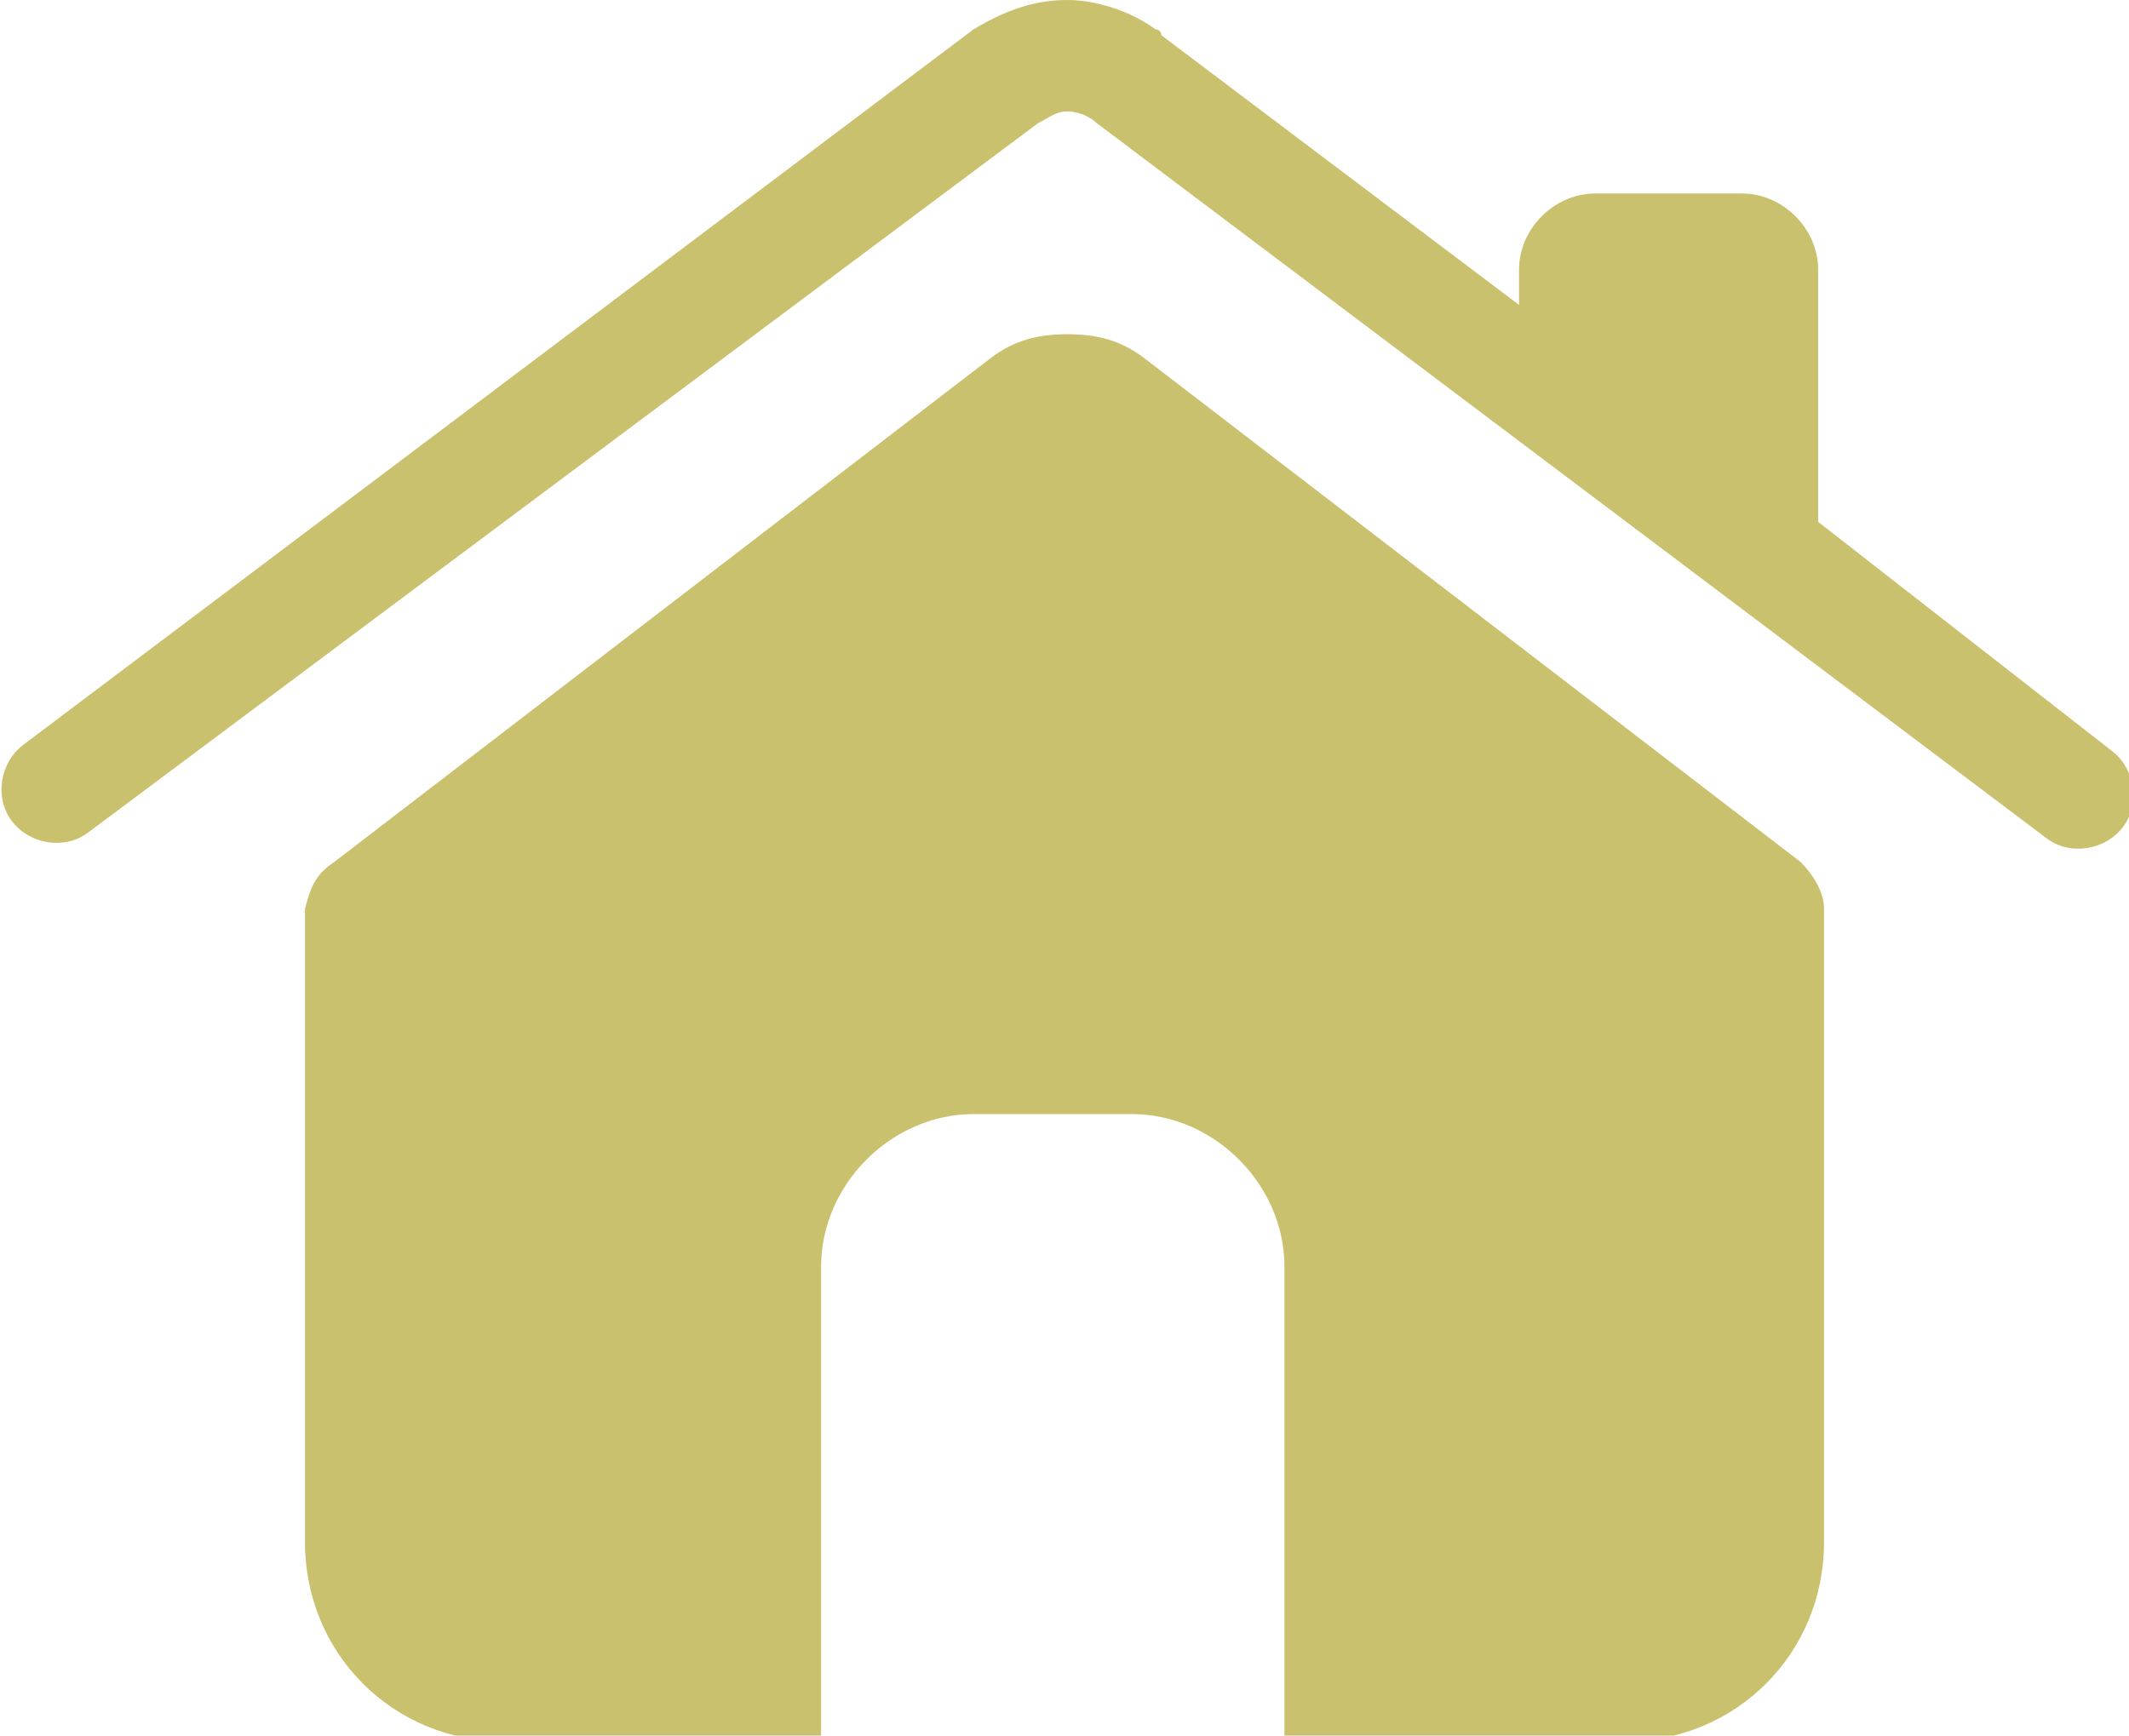
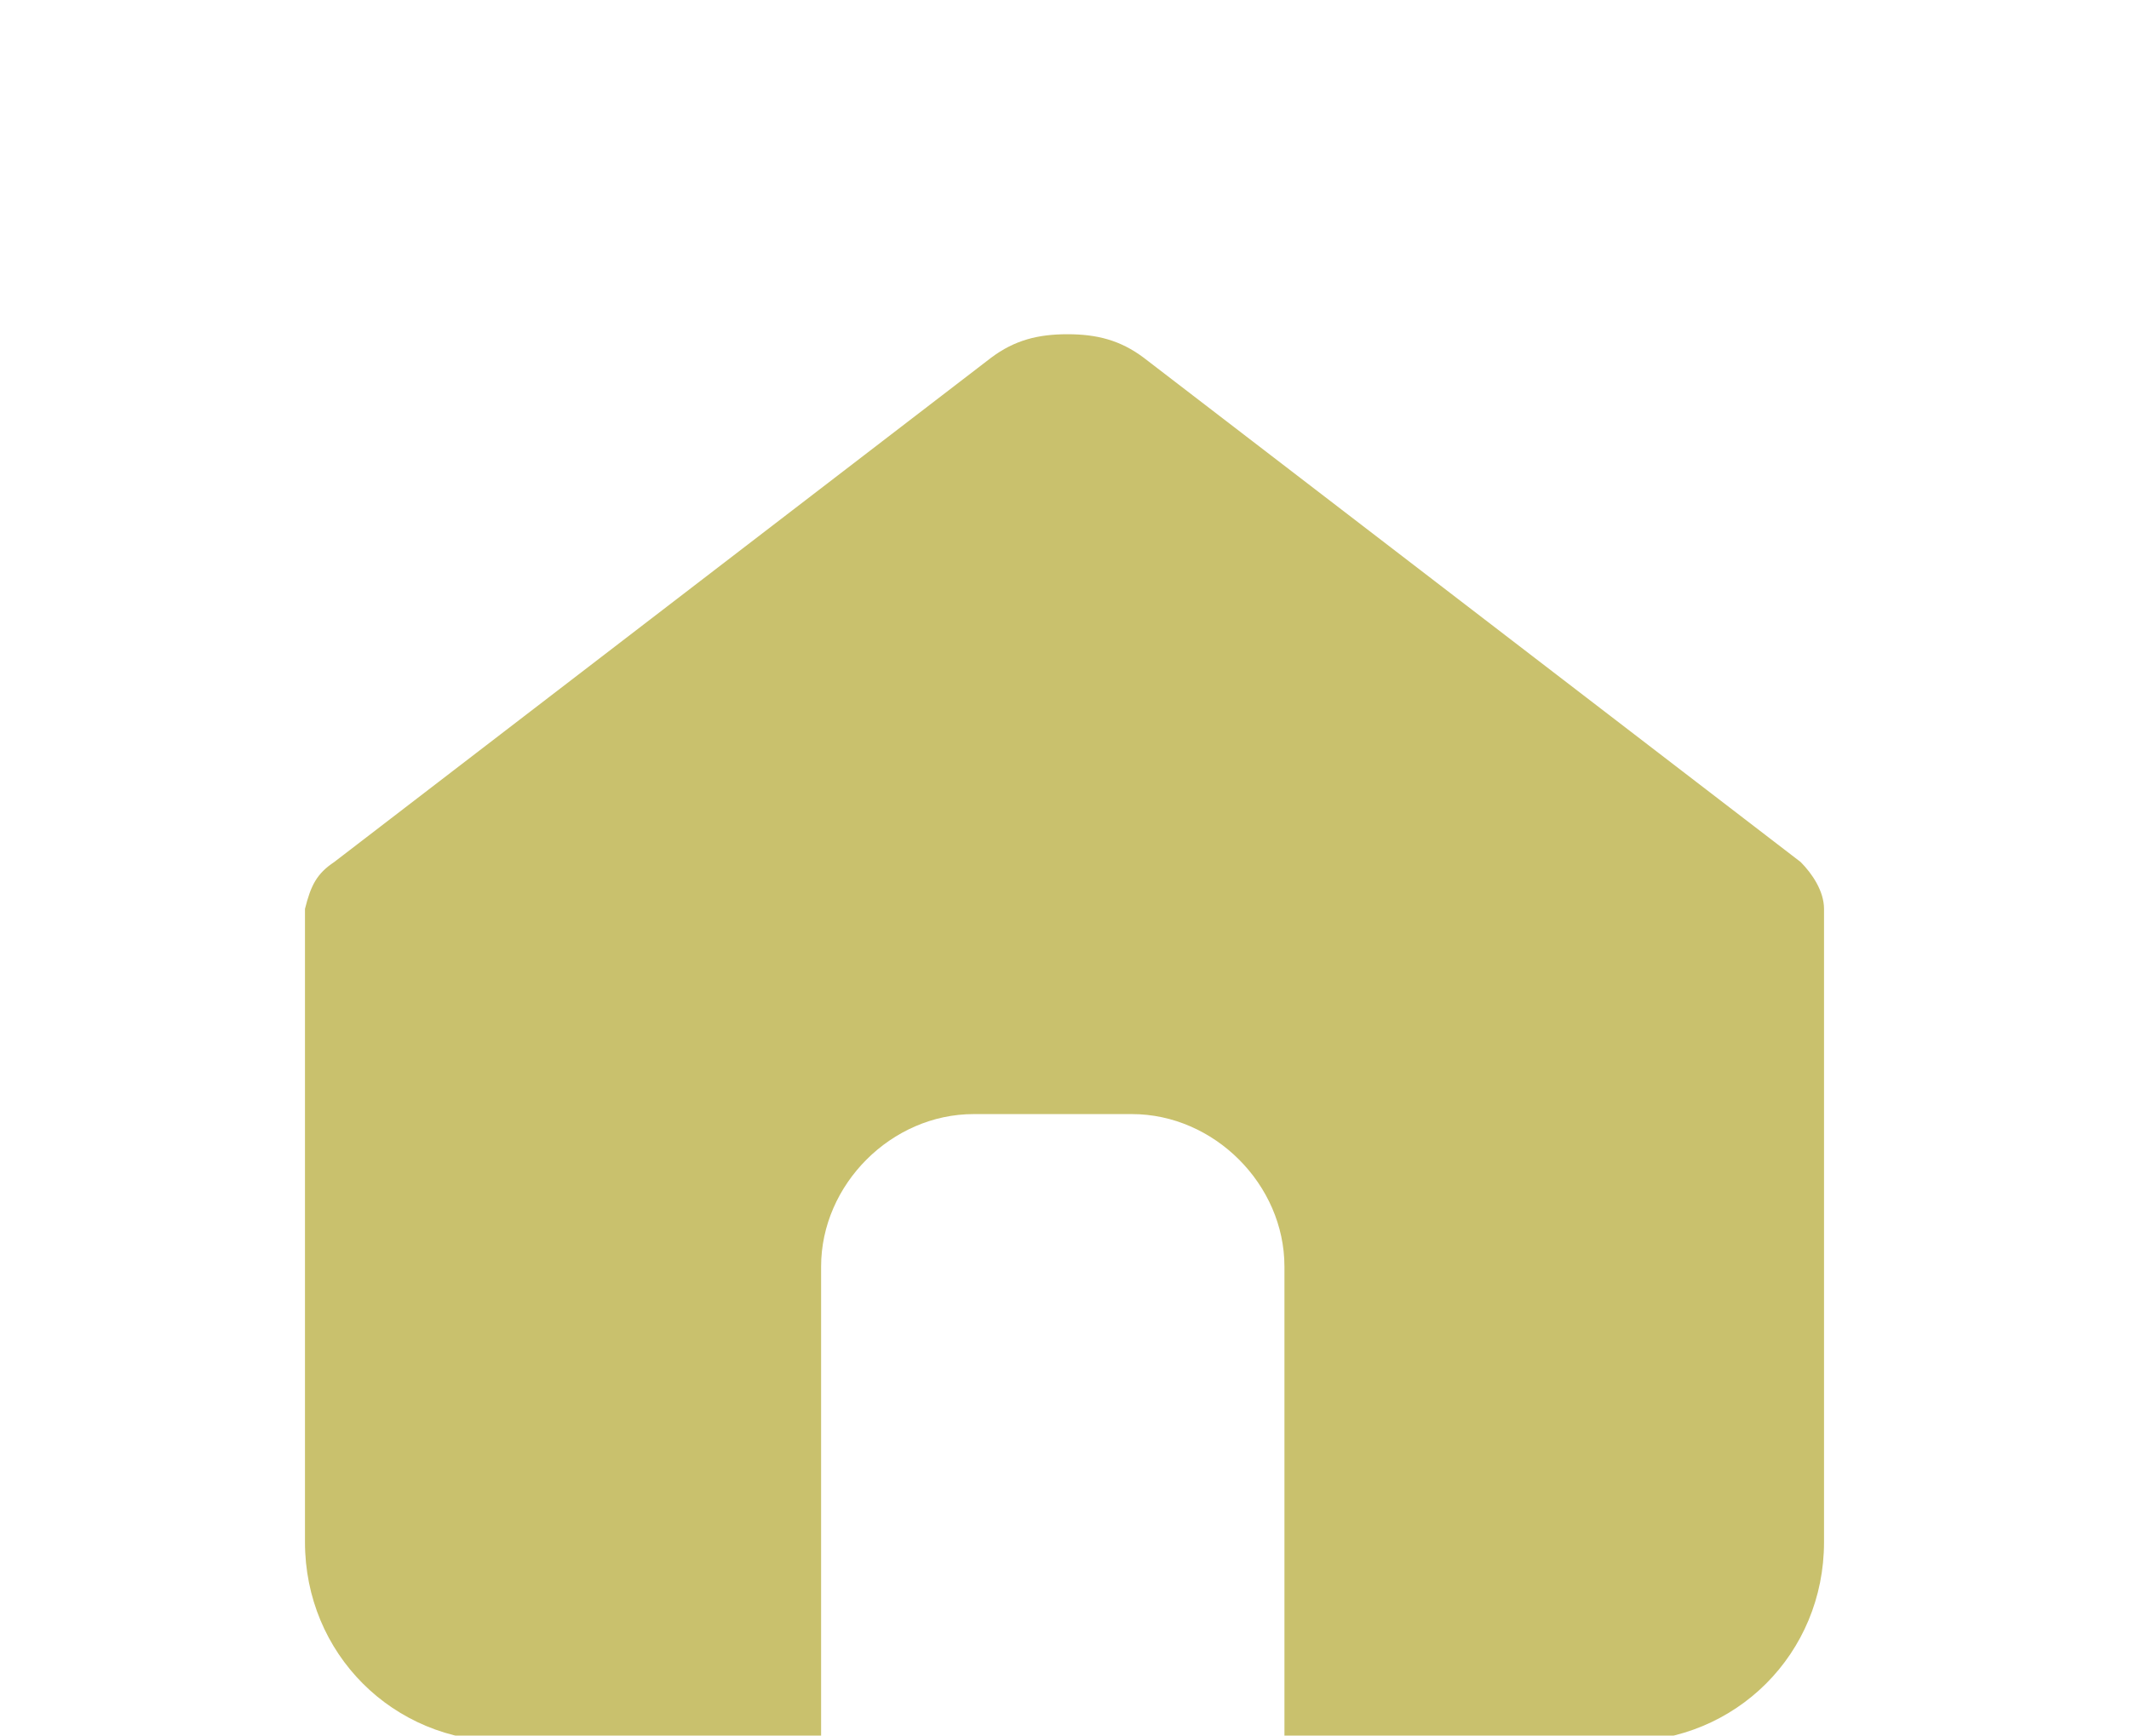
<svg xmlns="http://www.w3.org/2000/svg" xmlns:xlink="http://www.w3.org/1999/xlink" version="1.1" id="Layer_1" x="0px" y="0px" viewBox="0 0 36.3 29.6" enable-background="new 0 0 36.3 29.6" xml:space="preserve">
  <g>
    <defs>
      <rect id="SVGID_1_" x="0" y="0" width="36.3" height="29.6" />
    </defs>
    <clipPath id="SVGID_2_">
      <use xlink:href="#SVGID_1_" overflow="visible" />
    </clipPath>
-     <path clip-path="url(#SVGID_2_)" fill="#C9C16D" d="M16.7,0.4c0,0,0.1,0,0.1-0.1C16.8,0.4,16.7,0.4,16.7,0.4 M18.9,2.2   C18.9,2.2,18.9,2.2,18.9,2.2C18.9,2.2,18.9,2.2,18.9,2.2 M19.5,0.4C19.5,0.4,19.4,0.4,19.5,0.4C19.4,0.4,19.5,0.4,19.5,0.4    M0.4,12.7L16.6,0.5c0,0,0,0,0,0c0.5-0.3,1-0.5,1.6-0.5c0.5,0,1.1,0.2,1.5,0.5c0,0,0.1,0,0.1,0.1l6.1,4.6V4.6   c0-0.7,0.6-1.3,1.3-1.3h2.5c0.7,0,1.3,0.6,1.3,1.3v4.3l5,3.9c0.4,0.3,0.5,0.9,0.2,1.3c-0.3,0.4-0.9,0.5-1.3,0.2L18.7,2.1   c0,0,0,0,0,0c-0.1-0.1-0.3-0.2-0.5-0.2c-0.2,0-0.3,0.1-0.5,0.2c0,0,0,0,0,0L1.5,14.2c-0.4,0.3-1,0.2-1.3-0.2   C-0.1,13.6,0,13,0.4,12.7" />
    <path clip-path="url(#SVGID_2_)" fill="#C9C16D" d="M19.1,6c0.1,0,0.1,0,0.2,0.1C19.2,6,19.2,6,19.1,6 M17,6C17,6,17,6,17,6   C17,6,17,6,17,6 M5.7,14.7l11.2-8.6c0,0,0,0,0,0c0.4-0.3,0.8-0.4,1.3-0.4c0.5,0,0.9,0.1,1.3,0.4c0,0,0,0,0,0l11.2,8.6   c0.2,0.2,0.4,0.5,0.4,0.8v10.8c0,1.9-1.5,3.4-3.4,3.4h-5.8v-8.1c0-1.4-1.2-2.6-2.6-2.6h-2.7c-1.4,0-2.6,1.2-2.6,2.6v8.1H8.6   c-1.9,0-3.4-1.5-3.4-3.4V15.5C5.3,15.1,5.4,14.9,5.7,14.7" />
  </g>
</svg>